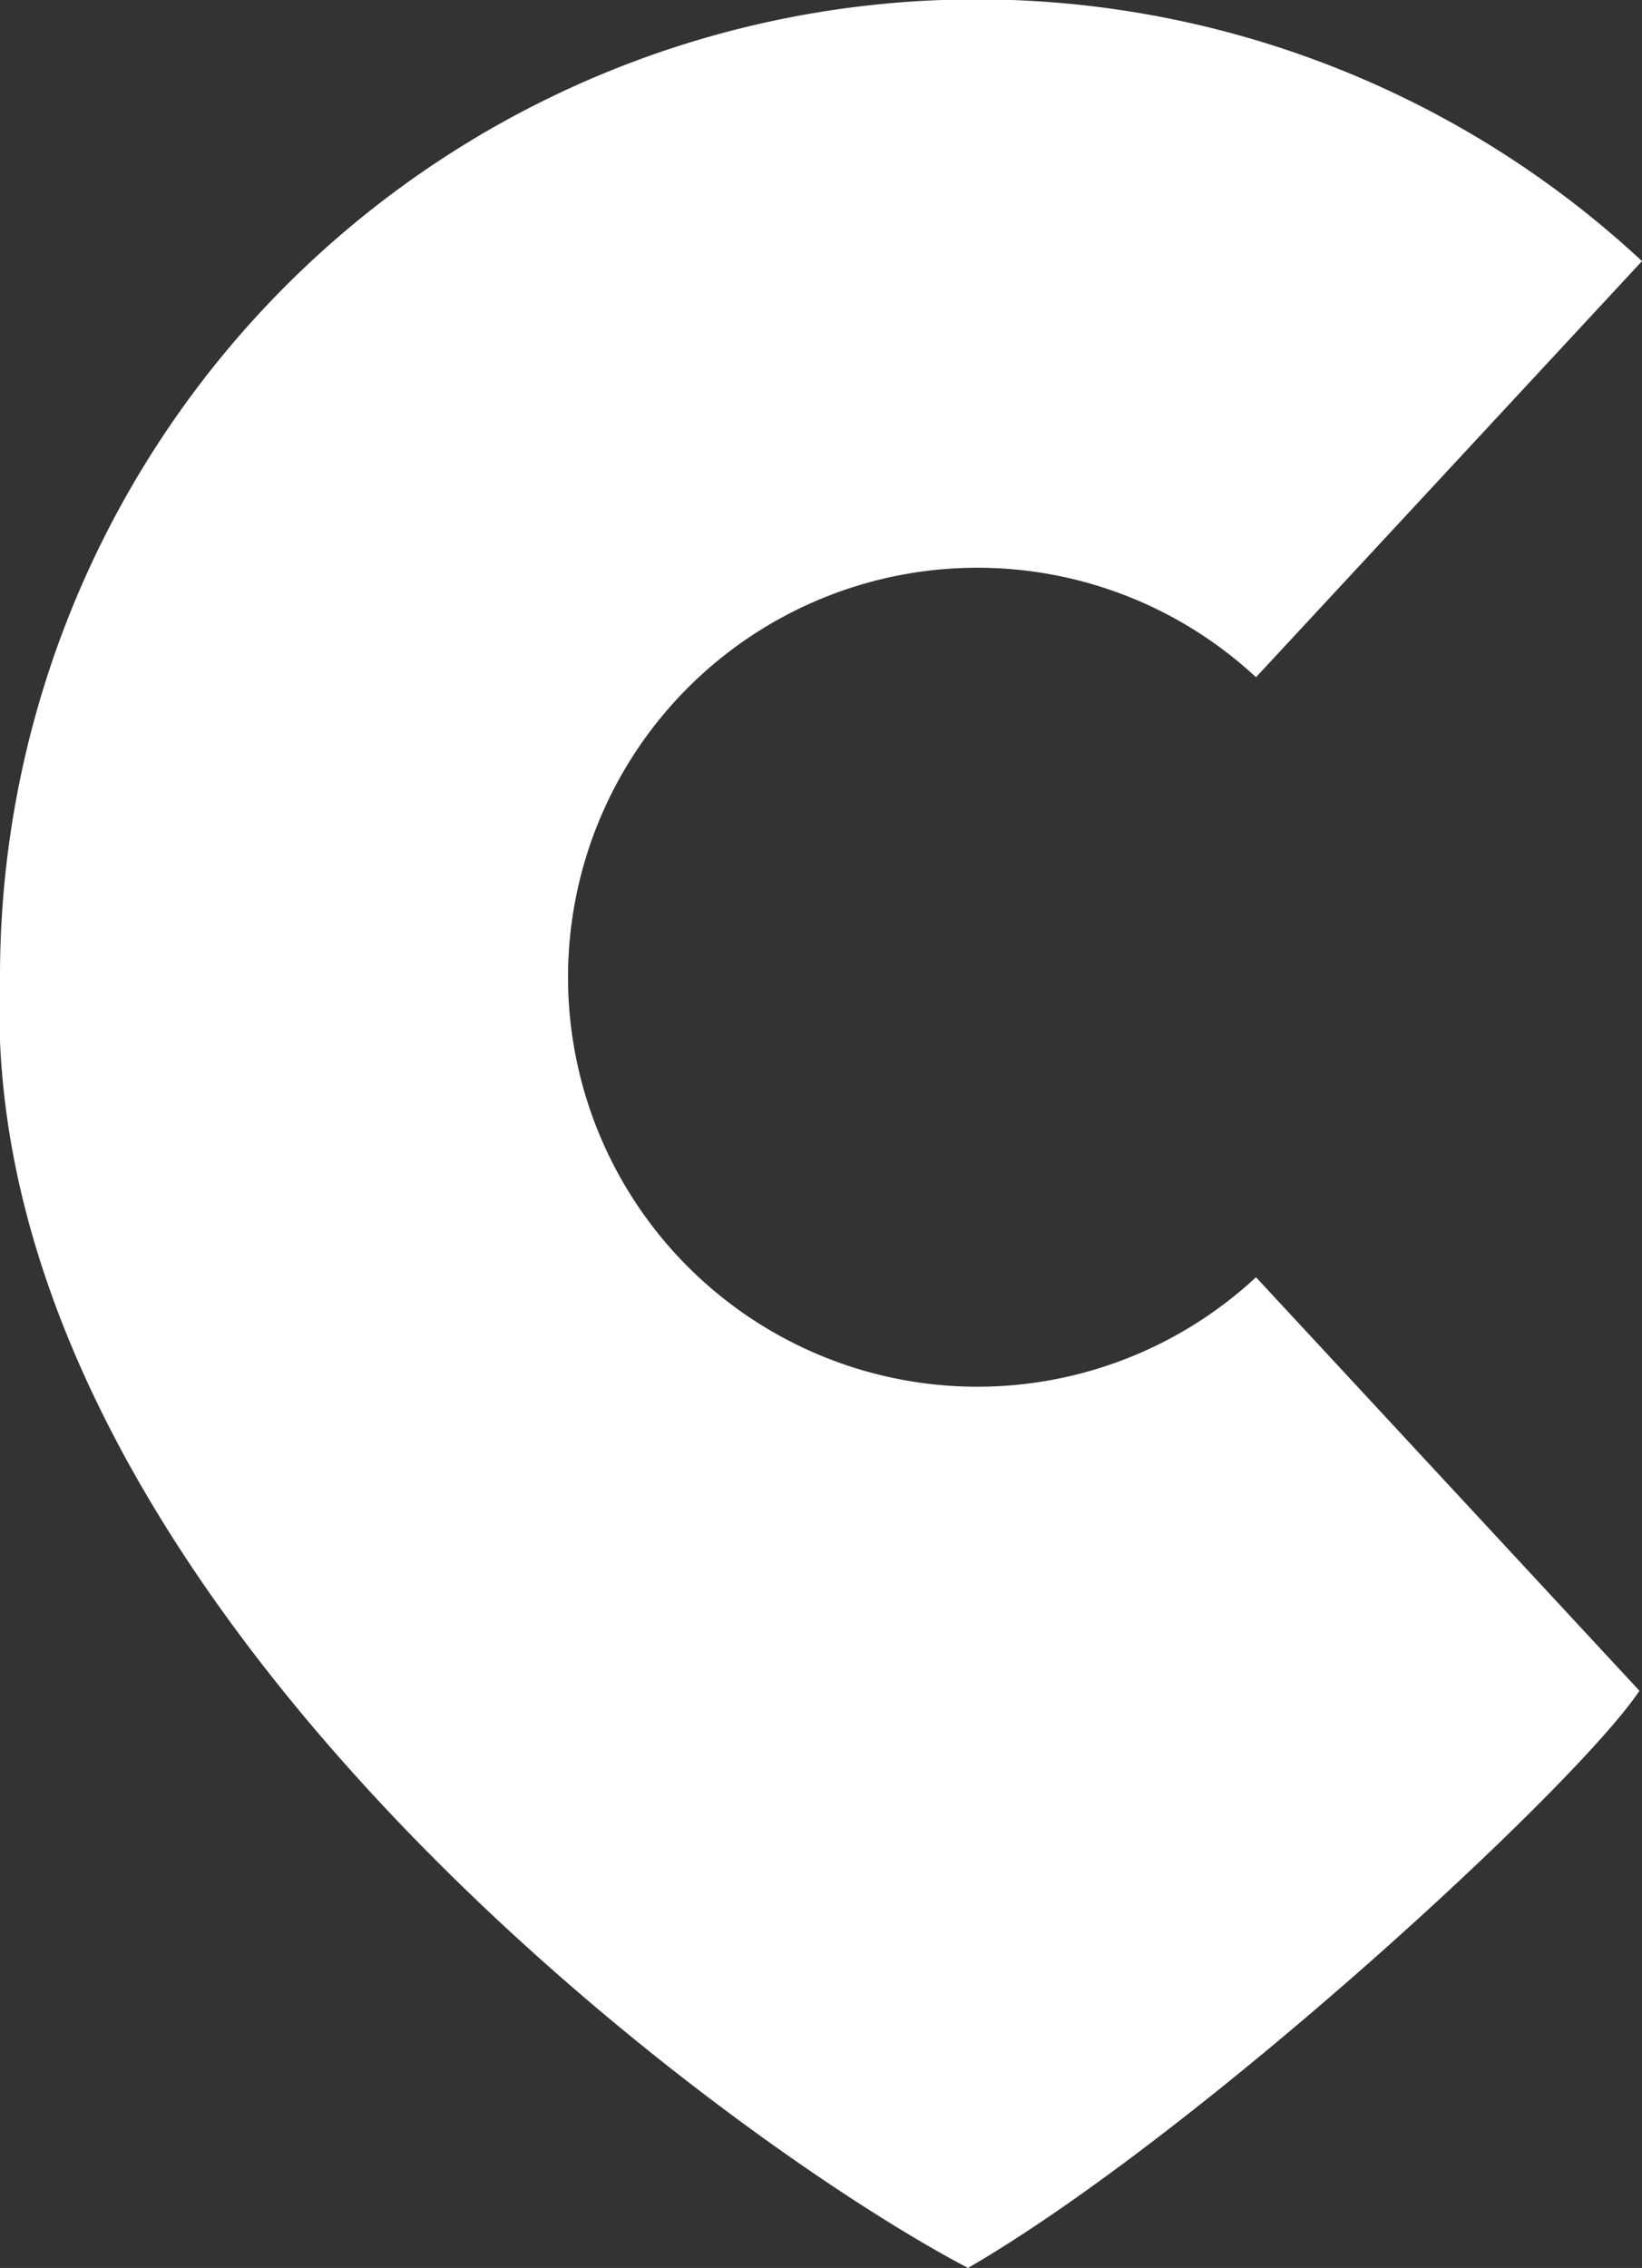
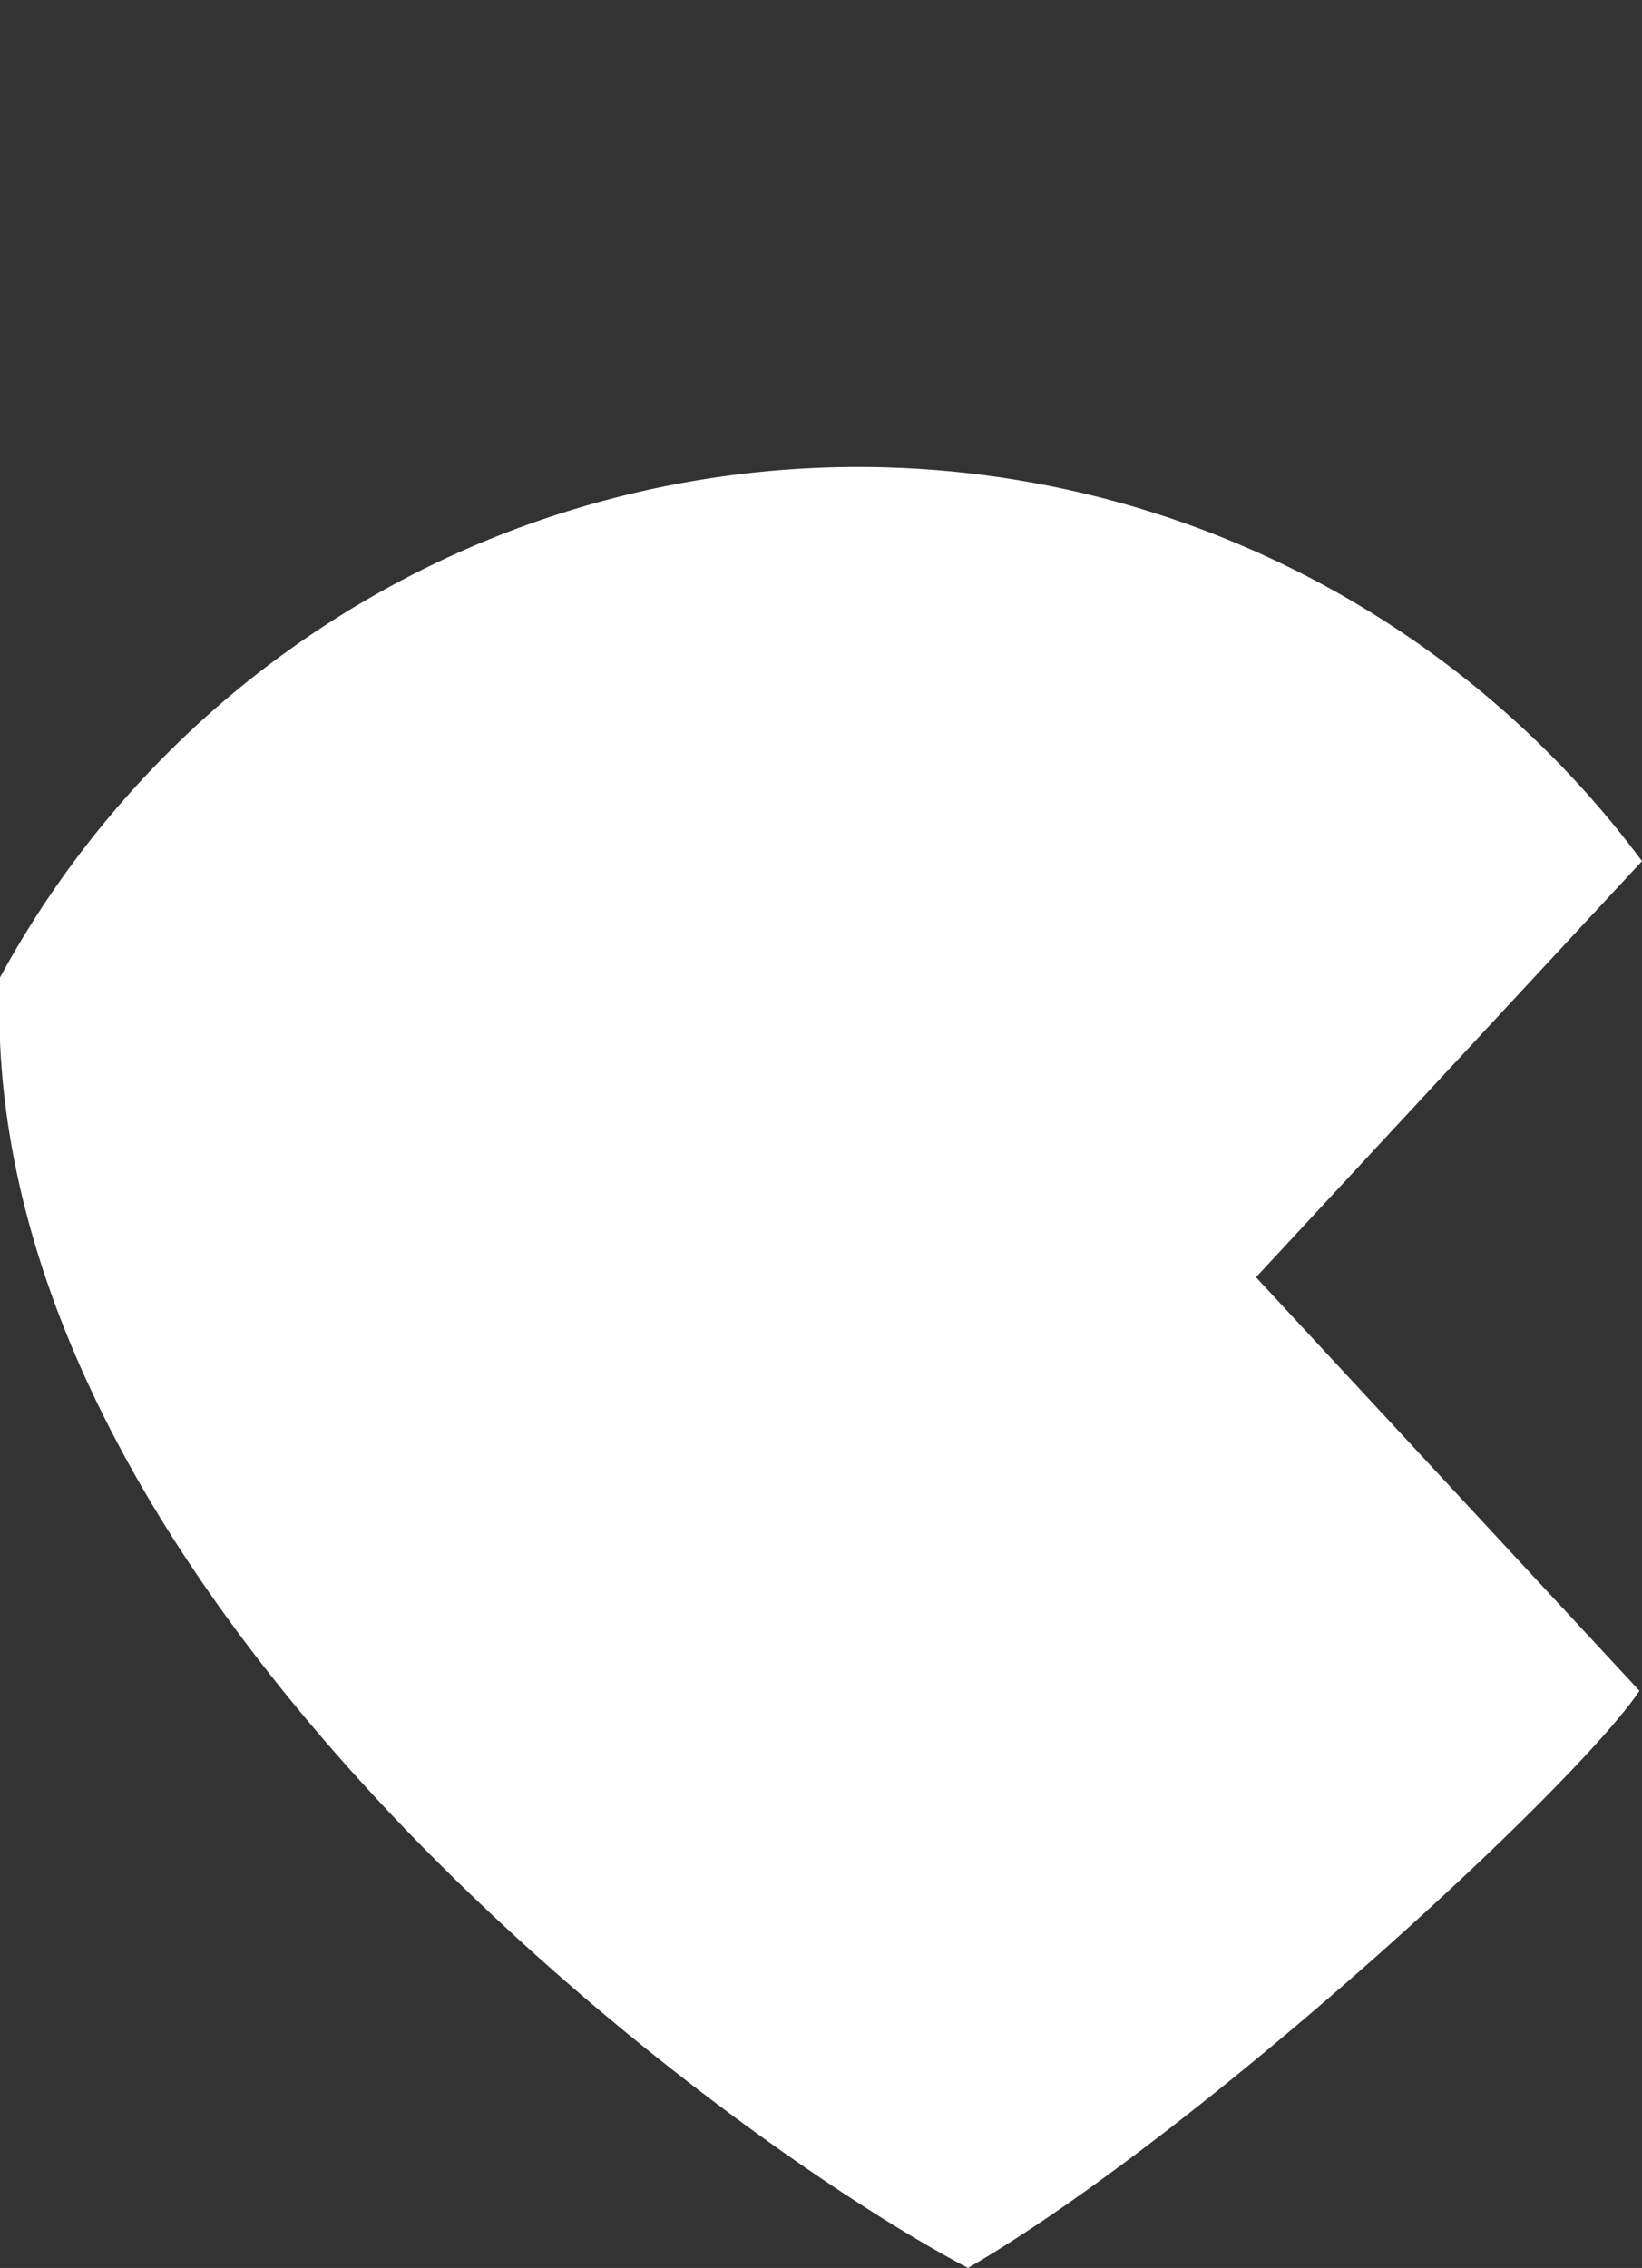
<svg xmlns="http://www.w3.org/2000/svg" width="32.33" height="44.64" viewBox="0 0 32.33 44.64">
  <rect x="0" y="0" width="32.33" height="44.64" fill="#333333" stroke="none" />
-   <path d="M24.73,25.14a8.06,8.06,0,1,1,0-11.81l7.6-8.19A19.23,19.23,0,0,0,0,19.24c-.52,12.14,14.35,22.94,19.06,25.4C23.61,42,31,35.19,32.28,33.28Z" fill="#fff" />
+   <path d="M24.73,25.14l7.6-8.19A19.23,19.23,0,0,0,0,19.24c-.52,12.14,14.35,22.94,19.06,25.4C23.61,42,31,35.19,32.28,33.28Z" fill="#fff" />
</svg>